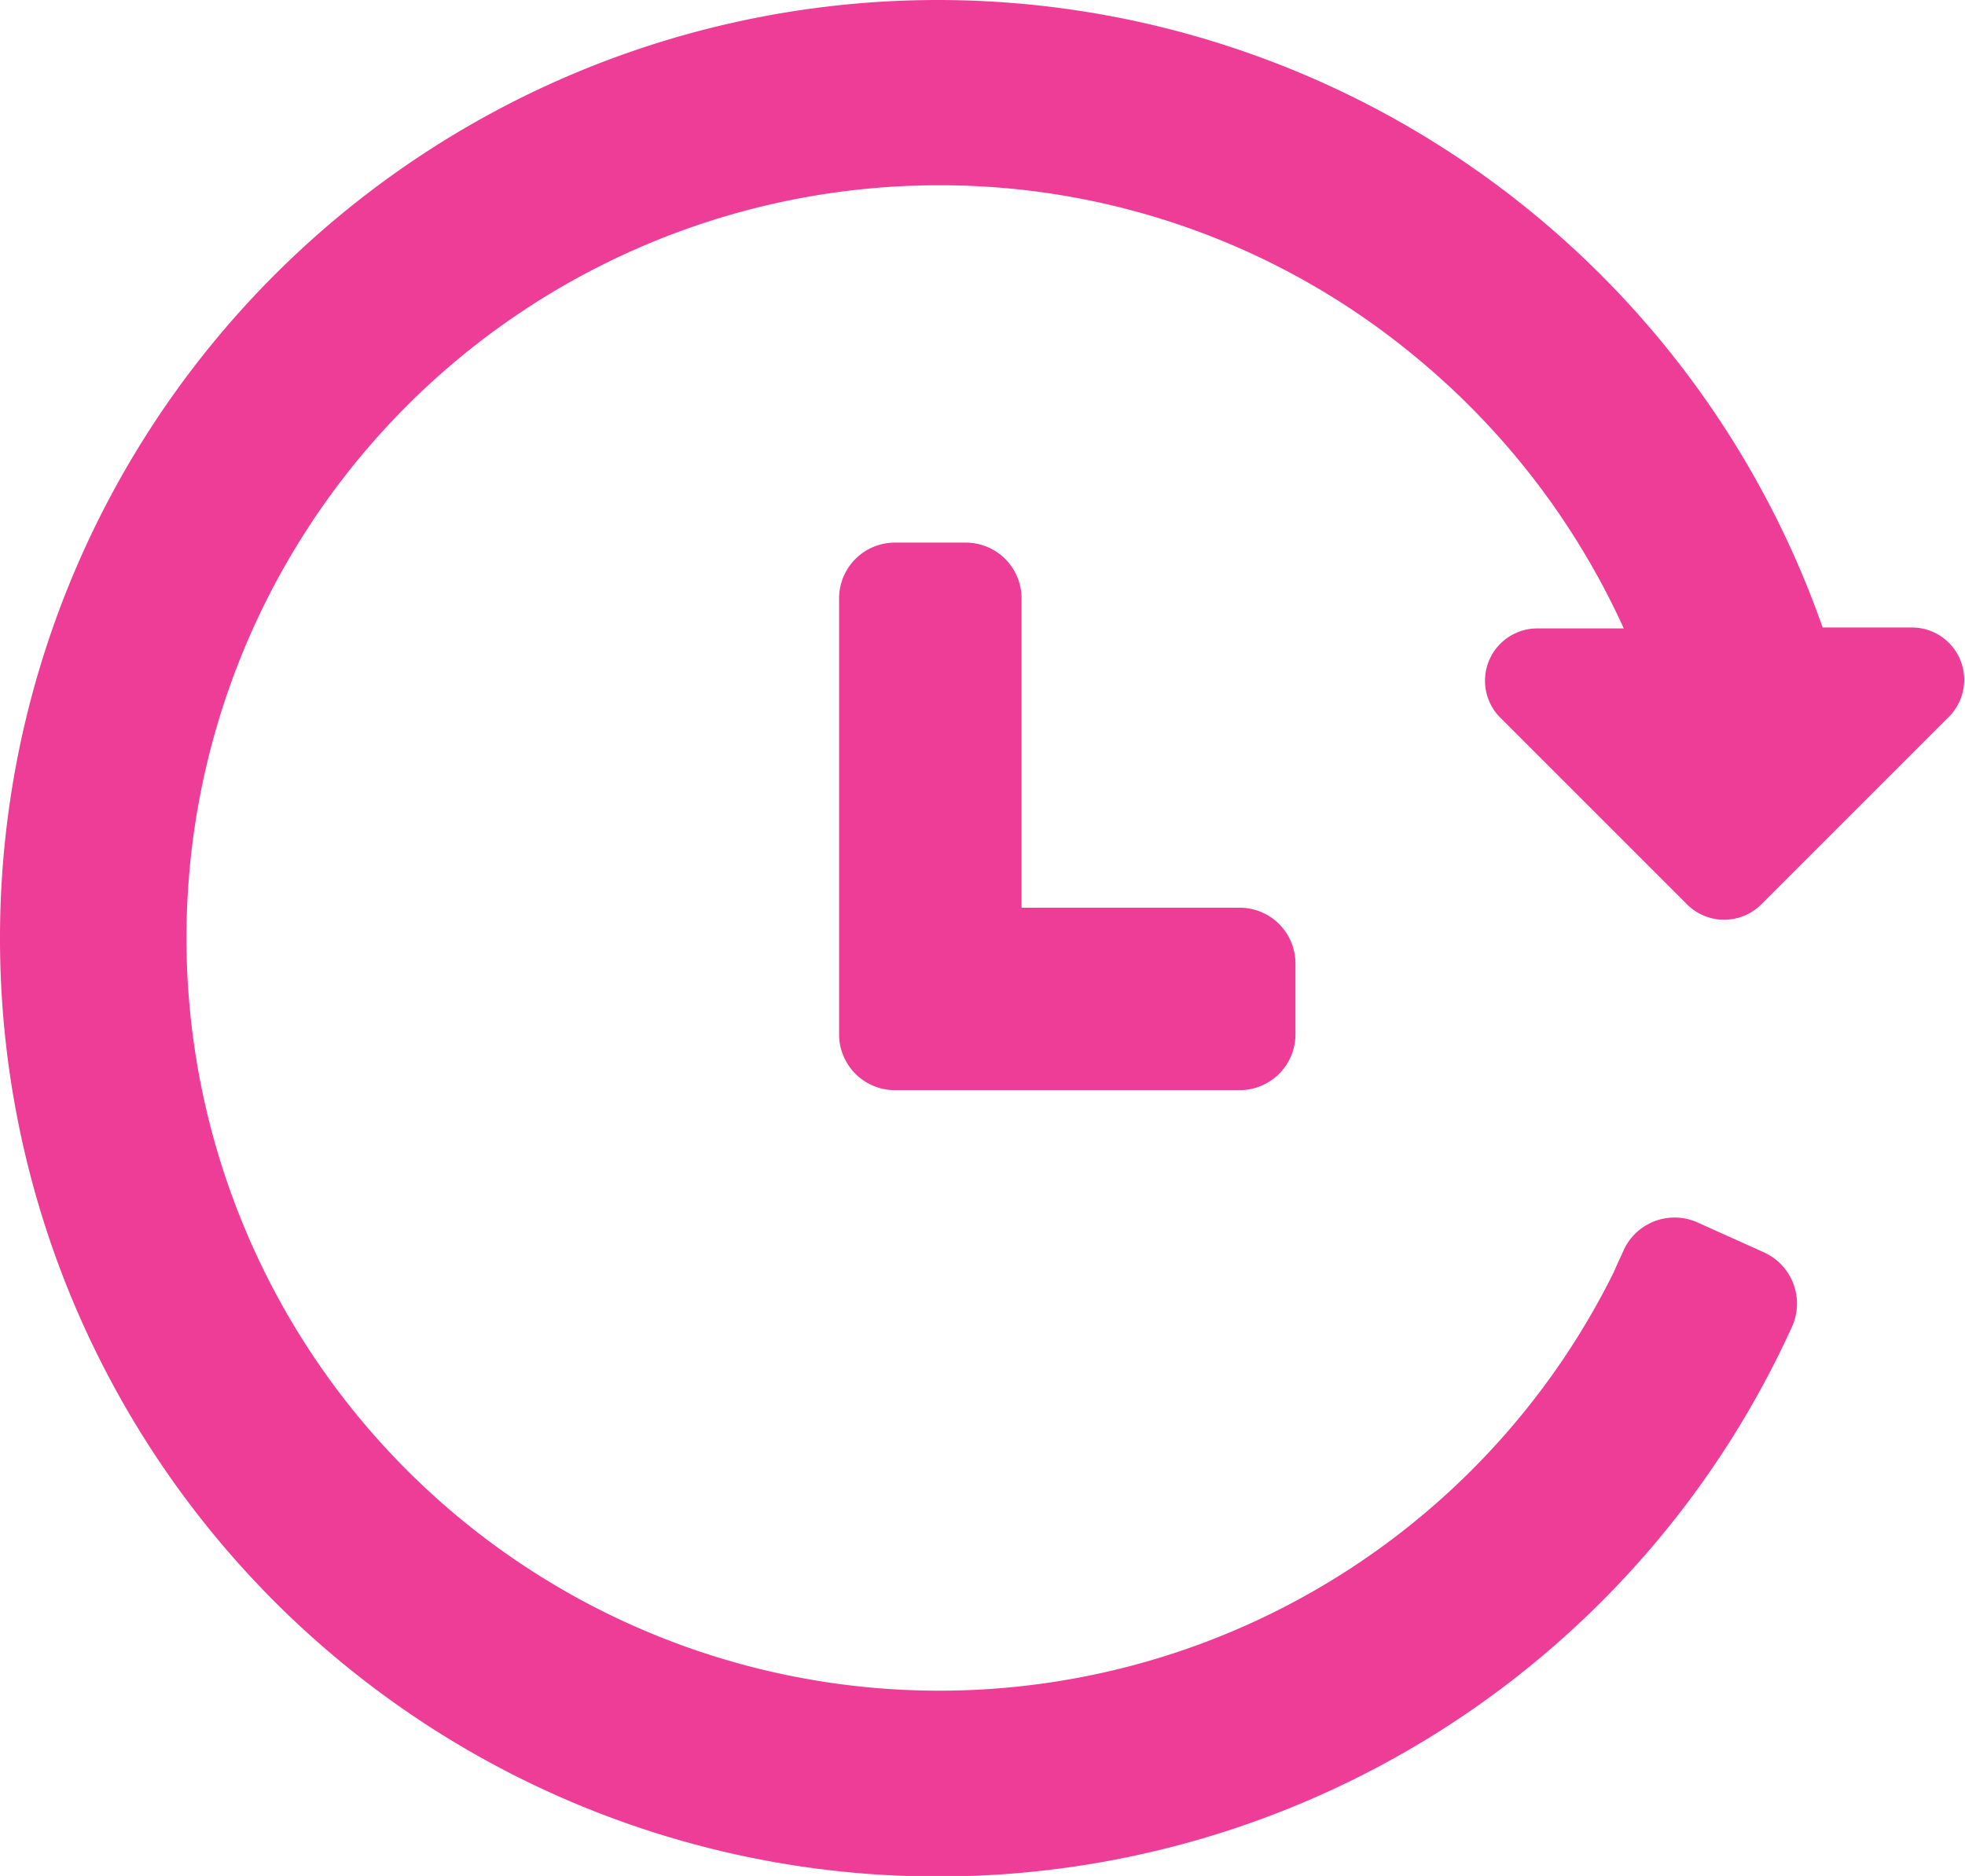
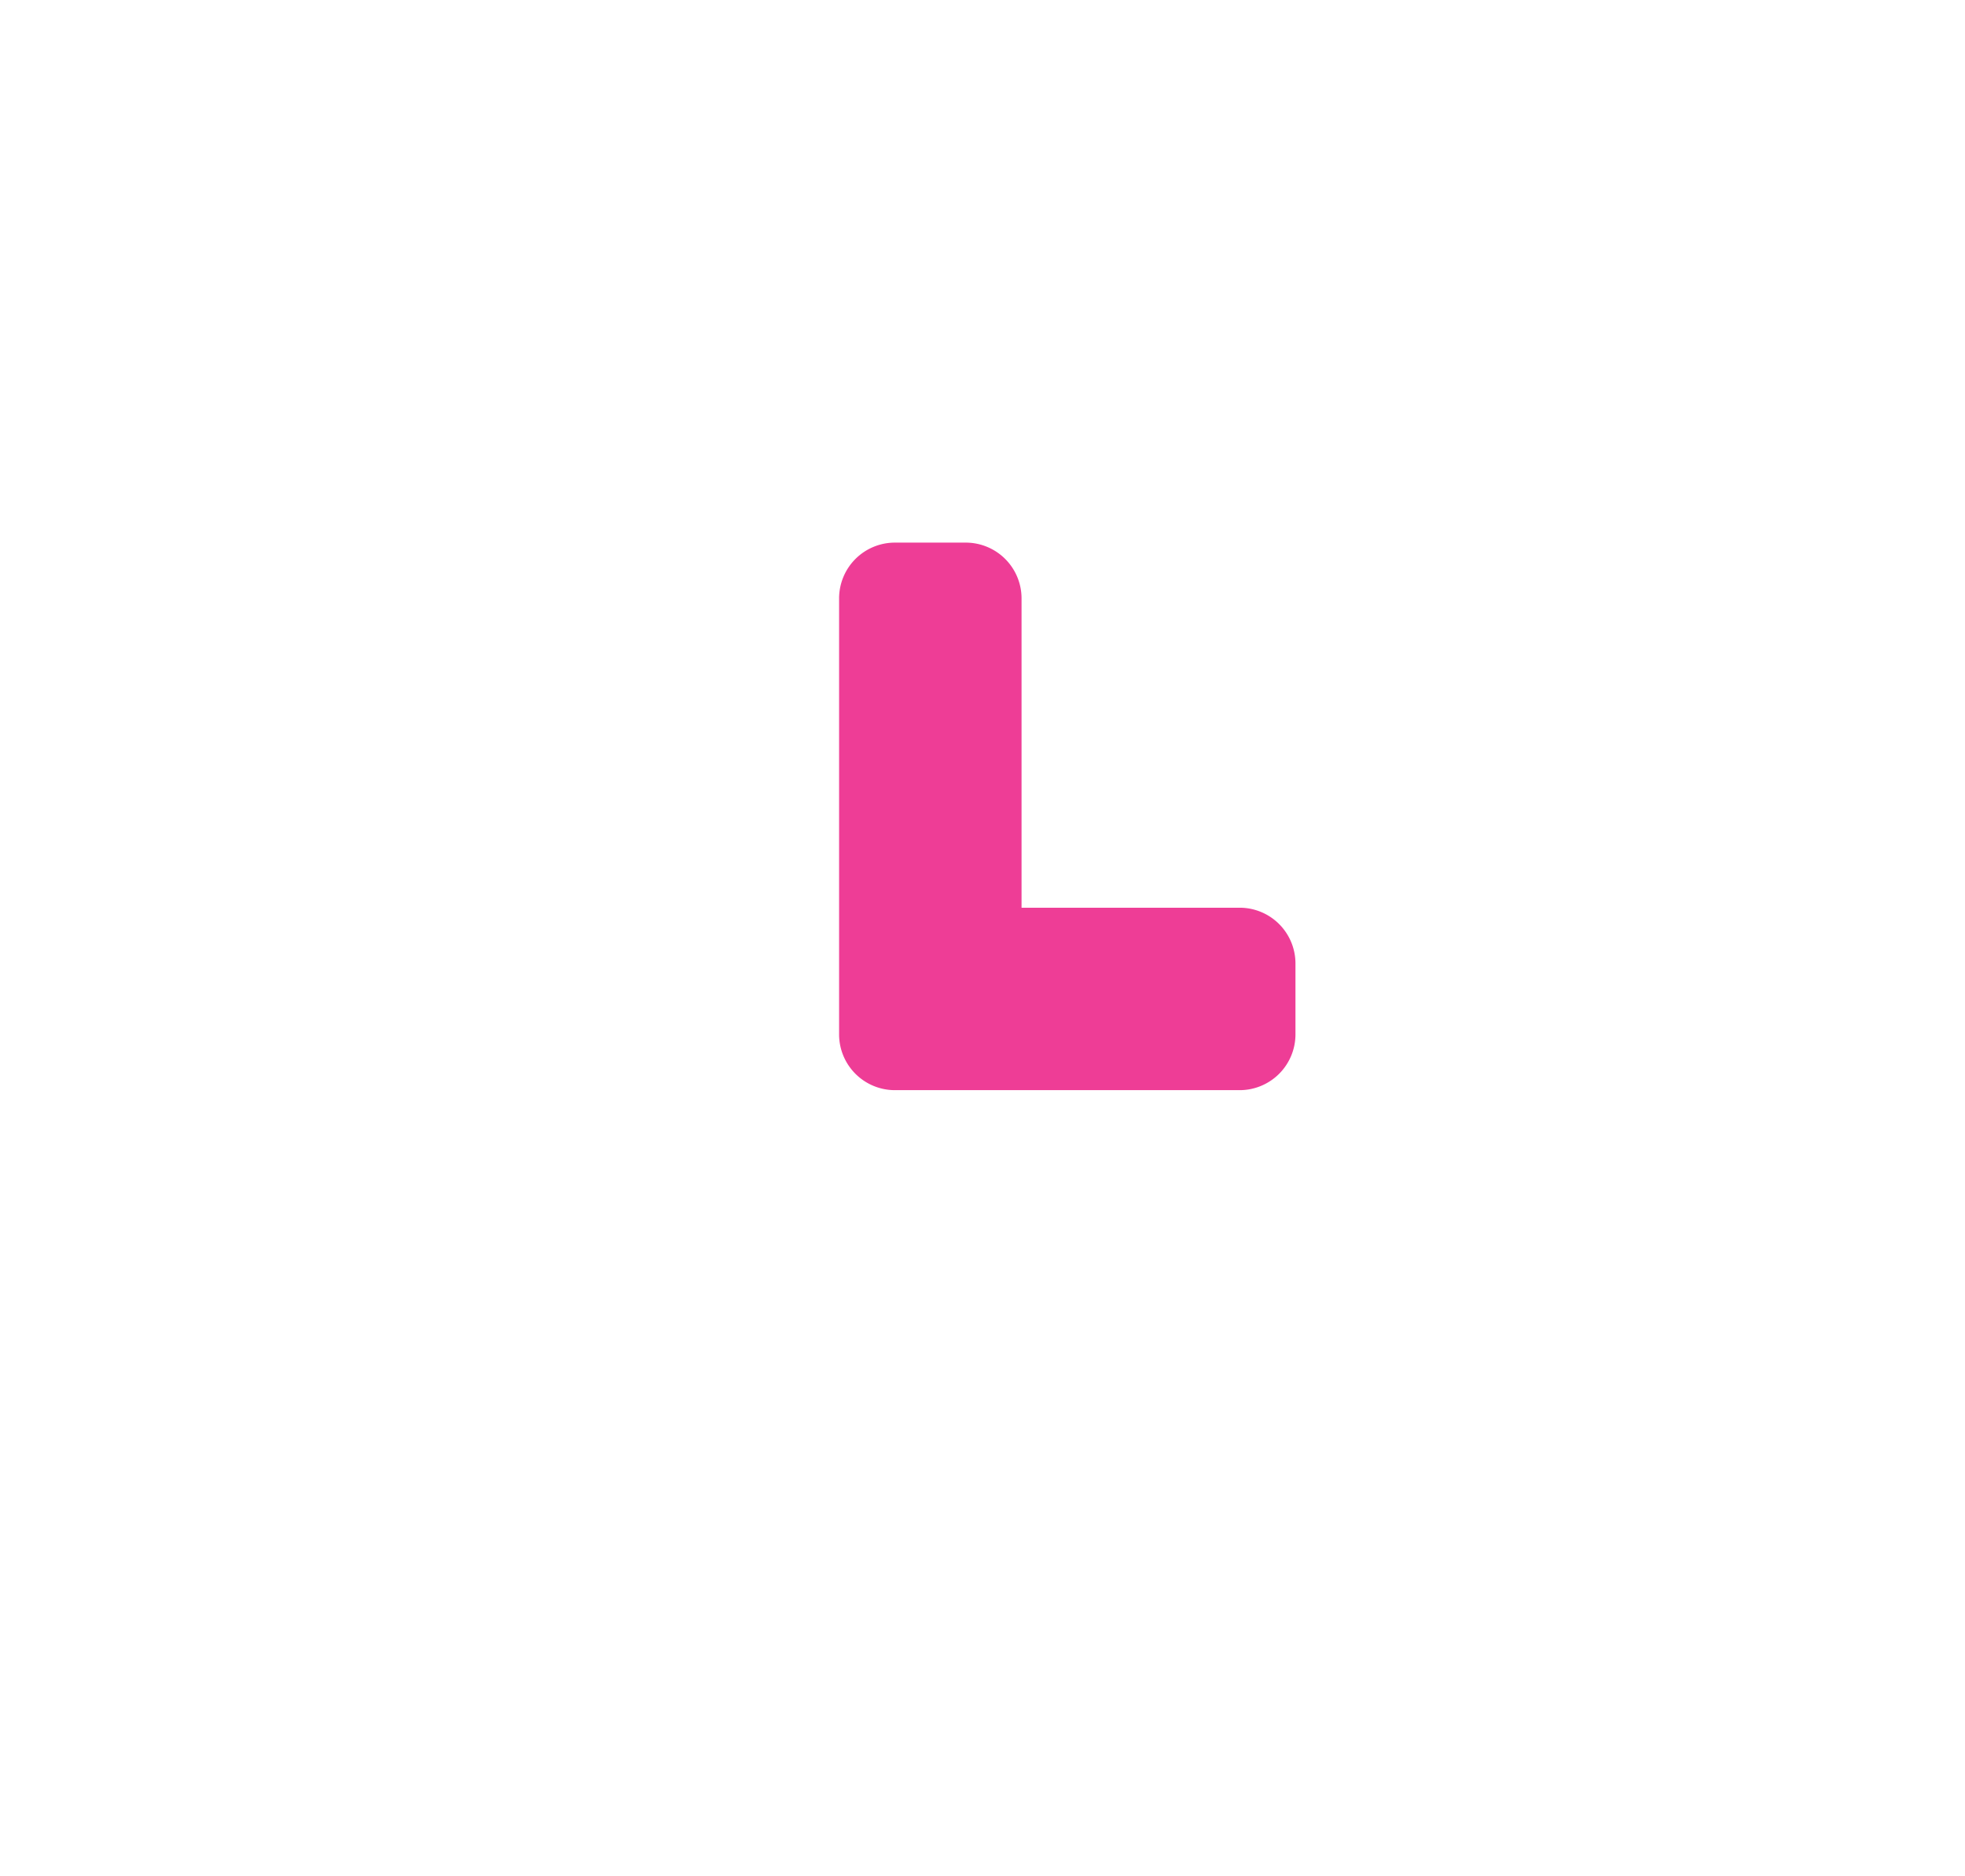
<svg xmlns="http://www.w3.org/2000/svg" viewBox="0 0 83.79 80">
  <defs>
    <style>.cls-1{fill:#ee3d96;}</style>
  </defs>
  <g id="Ebene_2" data-name="Ebene 2">
    <g id="Ebene_1-2" data-name="Ebene 1">
      <path class="cls-1" d="M52.88,38.71H43.56V25.5a2.38,2.38,0,0,0-2.36-2.36H38.14a2.38,2.38,0,0,0-2.36,2.36V44.13a2.38,2.38,0,0,0,2.36,2.36H52.88a2.38,2.38,0,0,0,2.36-2.36V41.07A2.38,2.38,0,0,0,52.88,38.71Z" />
-       <path class="cls-1" d="M63.94,30.57l8,8a2.24,2.24,0,0,0,3.16,0l8-8a2.23,2.23,0,0,0-1.58-3.81h-3.8A40,40,0,0,0,40,0,40,40,0,0,0,0,40,40,40,0,0,0,76.44,56.52h0A2.4,2.4,0,0,0,75.2,53.4l-2.82-1.27a2.39,2.39,0,0,0-3.12,1.13h0c-.14.32-.3.64-.45,1A32.1,32.1,0,1,1,40,7.9,31.75,31.75,0,0,1,60.09,15a32.34,32.34,0,0,1,9.15,11.8H65.52A2.23,2.23,0,0,0,63.94,30.57Z" />
    </g>
  </g>
</svg>